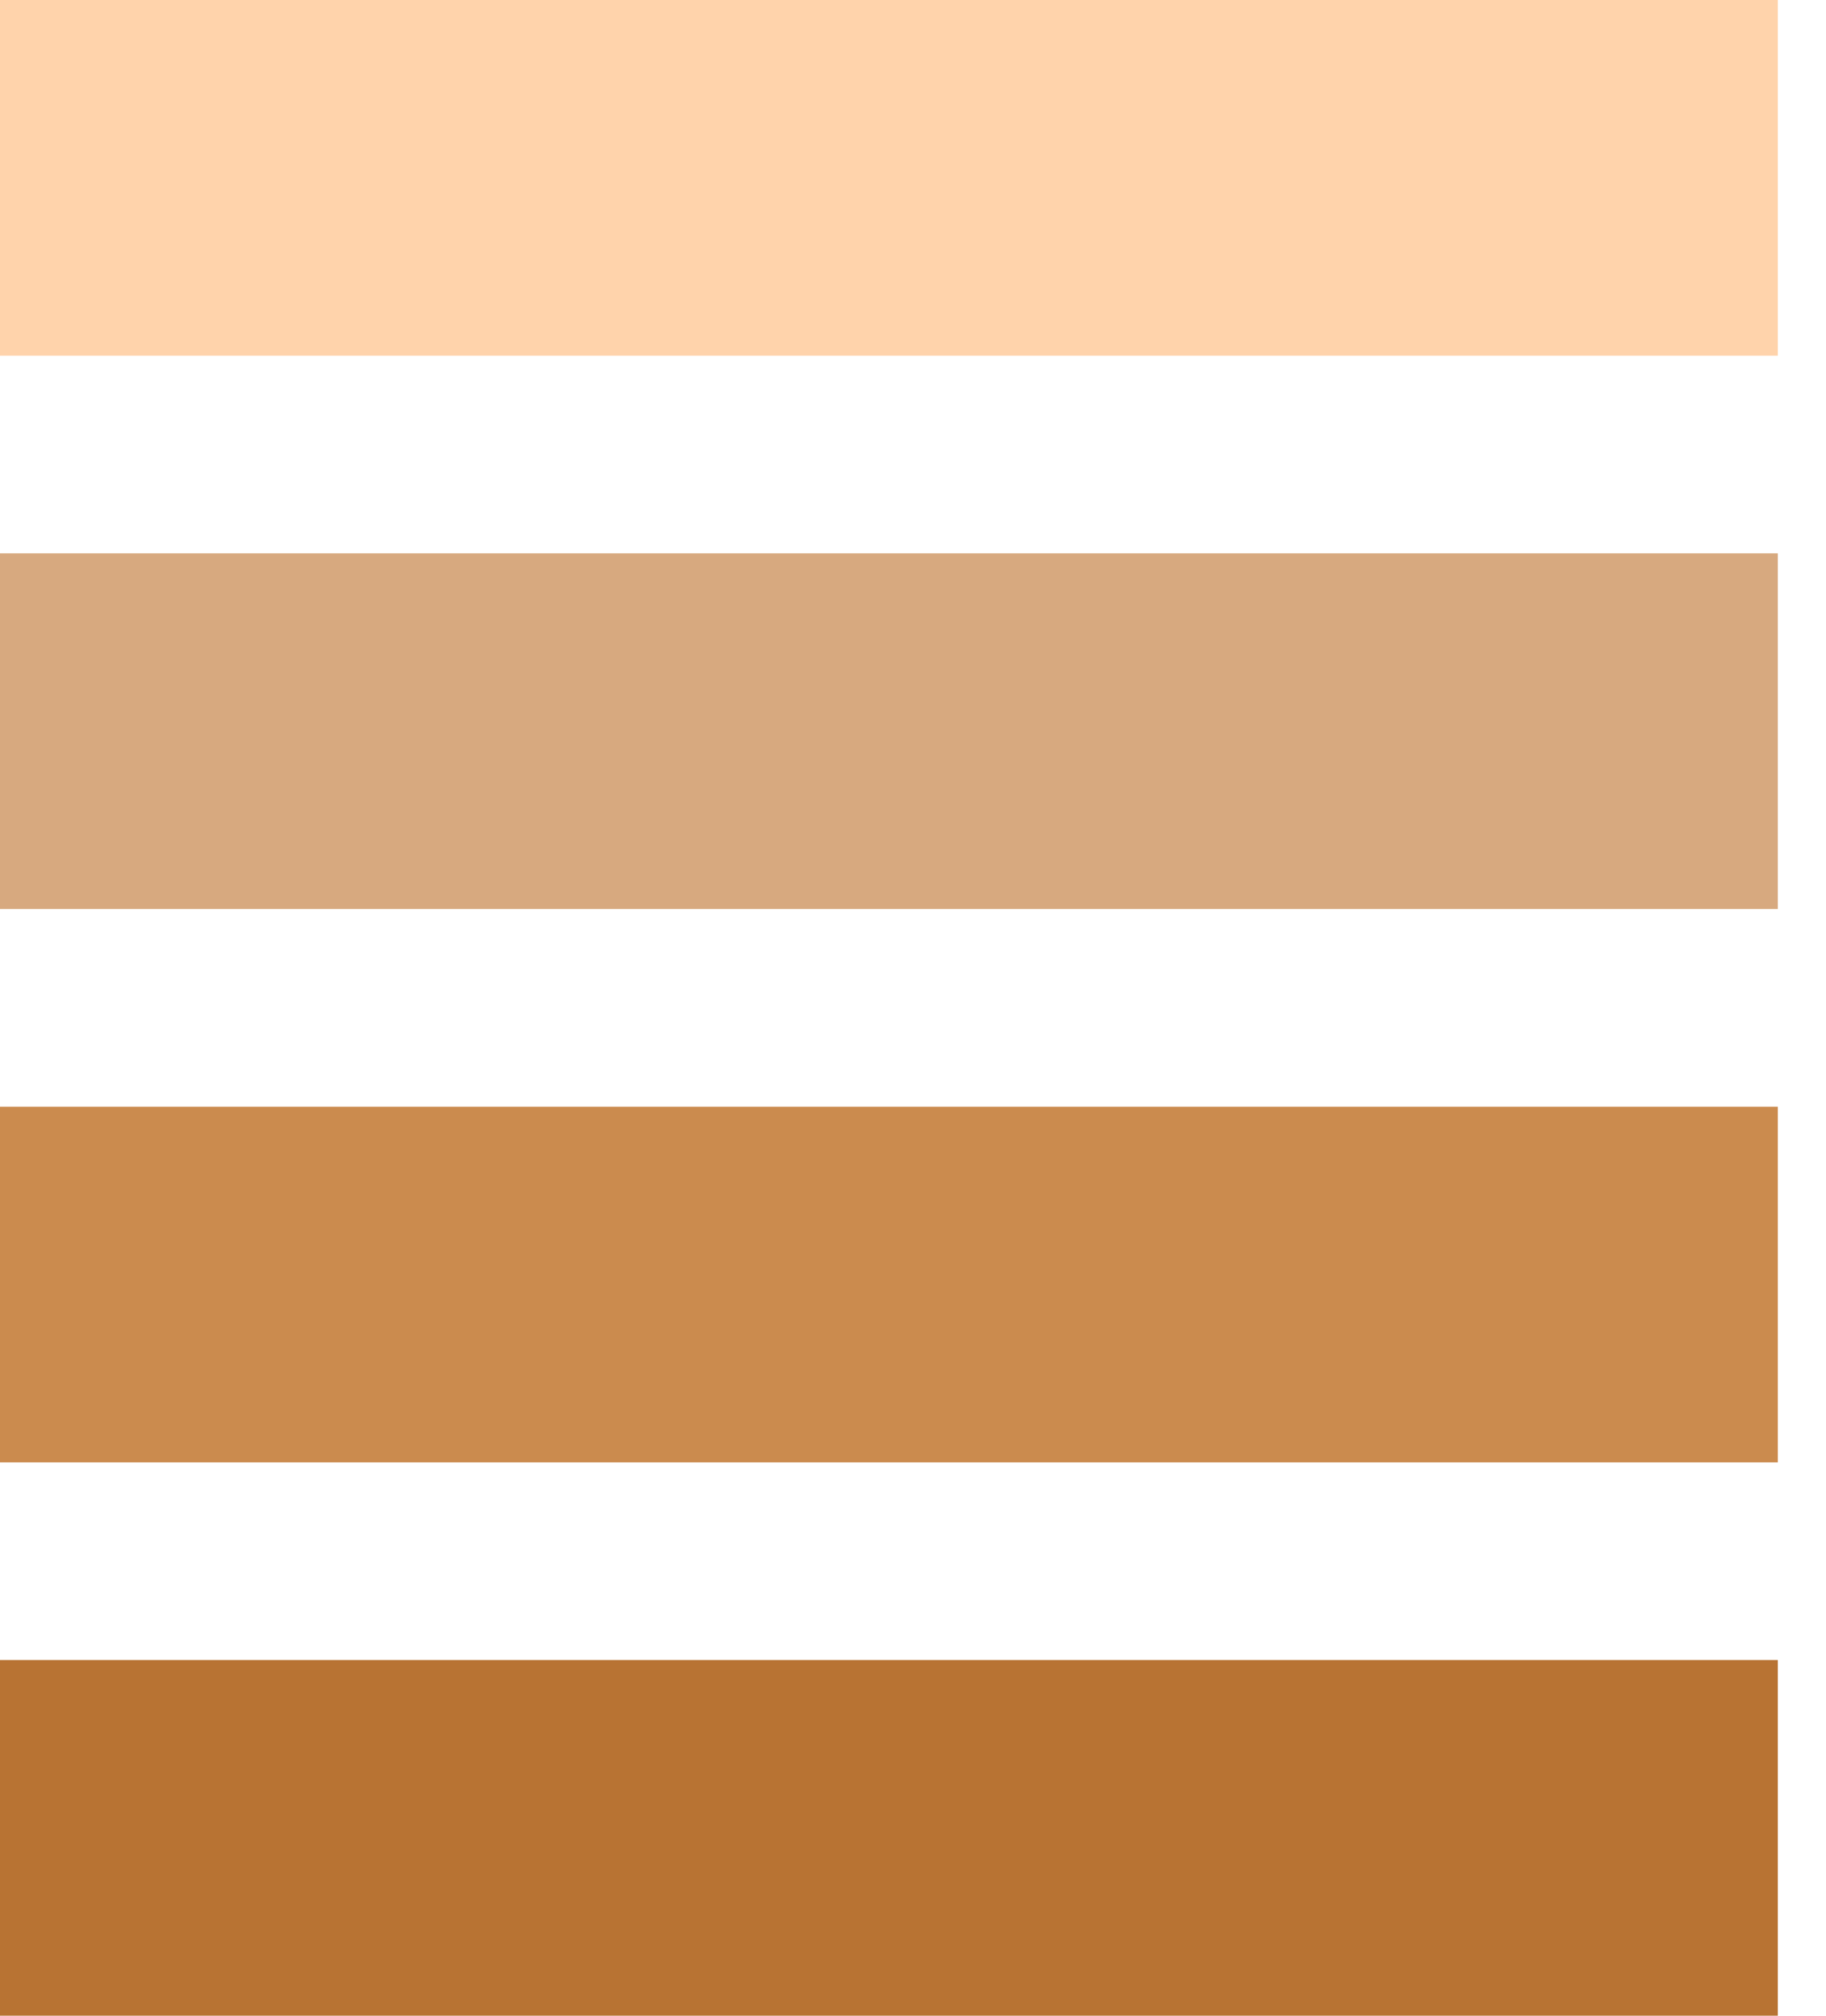
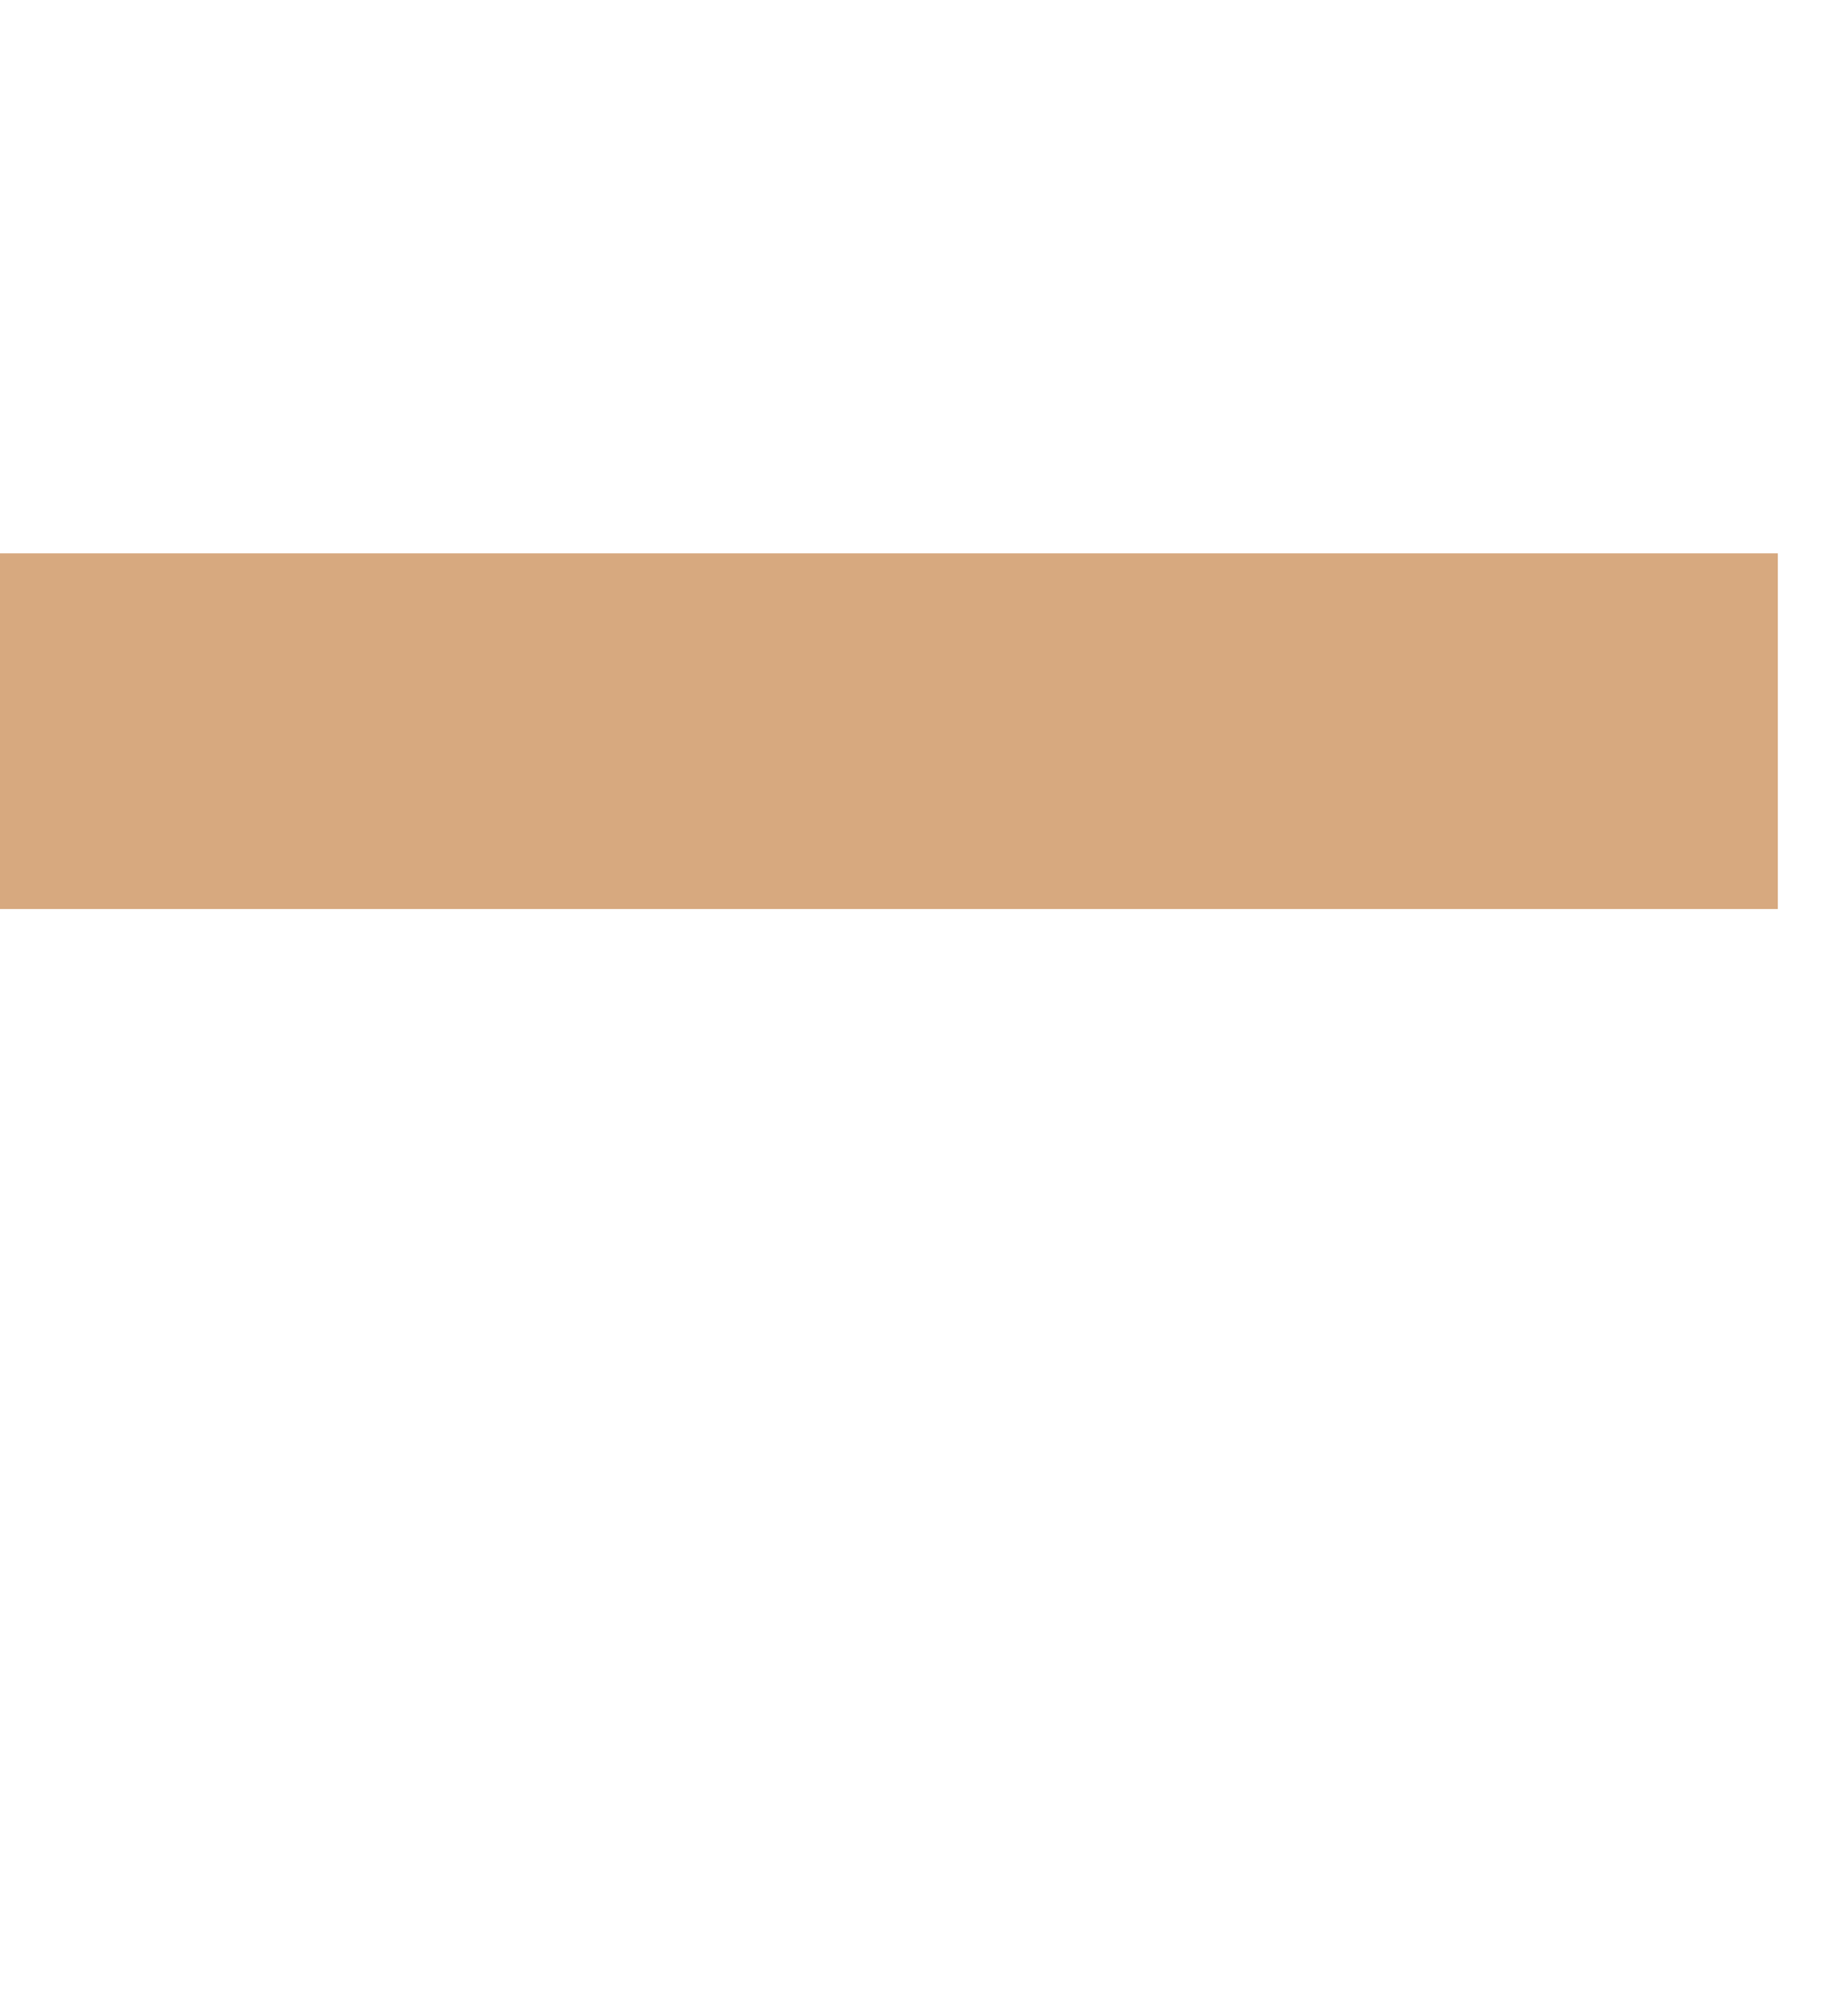
<svg xmlns="http://www.w3.org/2000/svg" width="29" height="32" viewBox="0 0 29 32" fill="none">
-   <rect width="28.235" height="5.647" fill="#FFD3AB" />
  <rect y="8.784" width="28.235" height="5.647" fill="#D7A97F" />
-   <rect y="17.569" width="28.235" height="5.647" fill="#CB8B4E" />
-   <rect y="26.353" width="28.235" height="5.647" fill="#B87333" />
</svg>